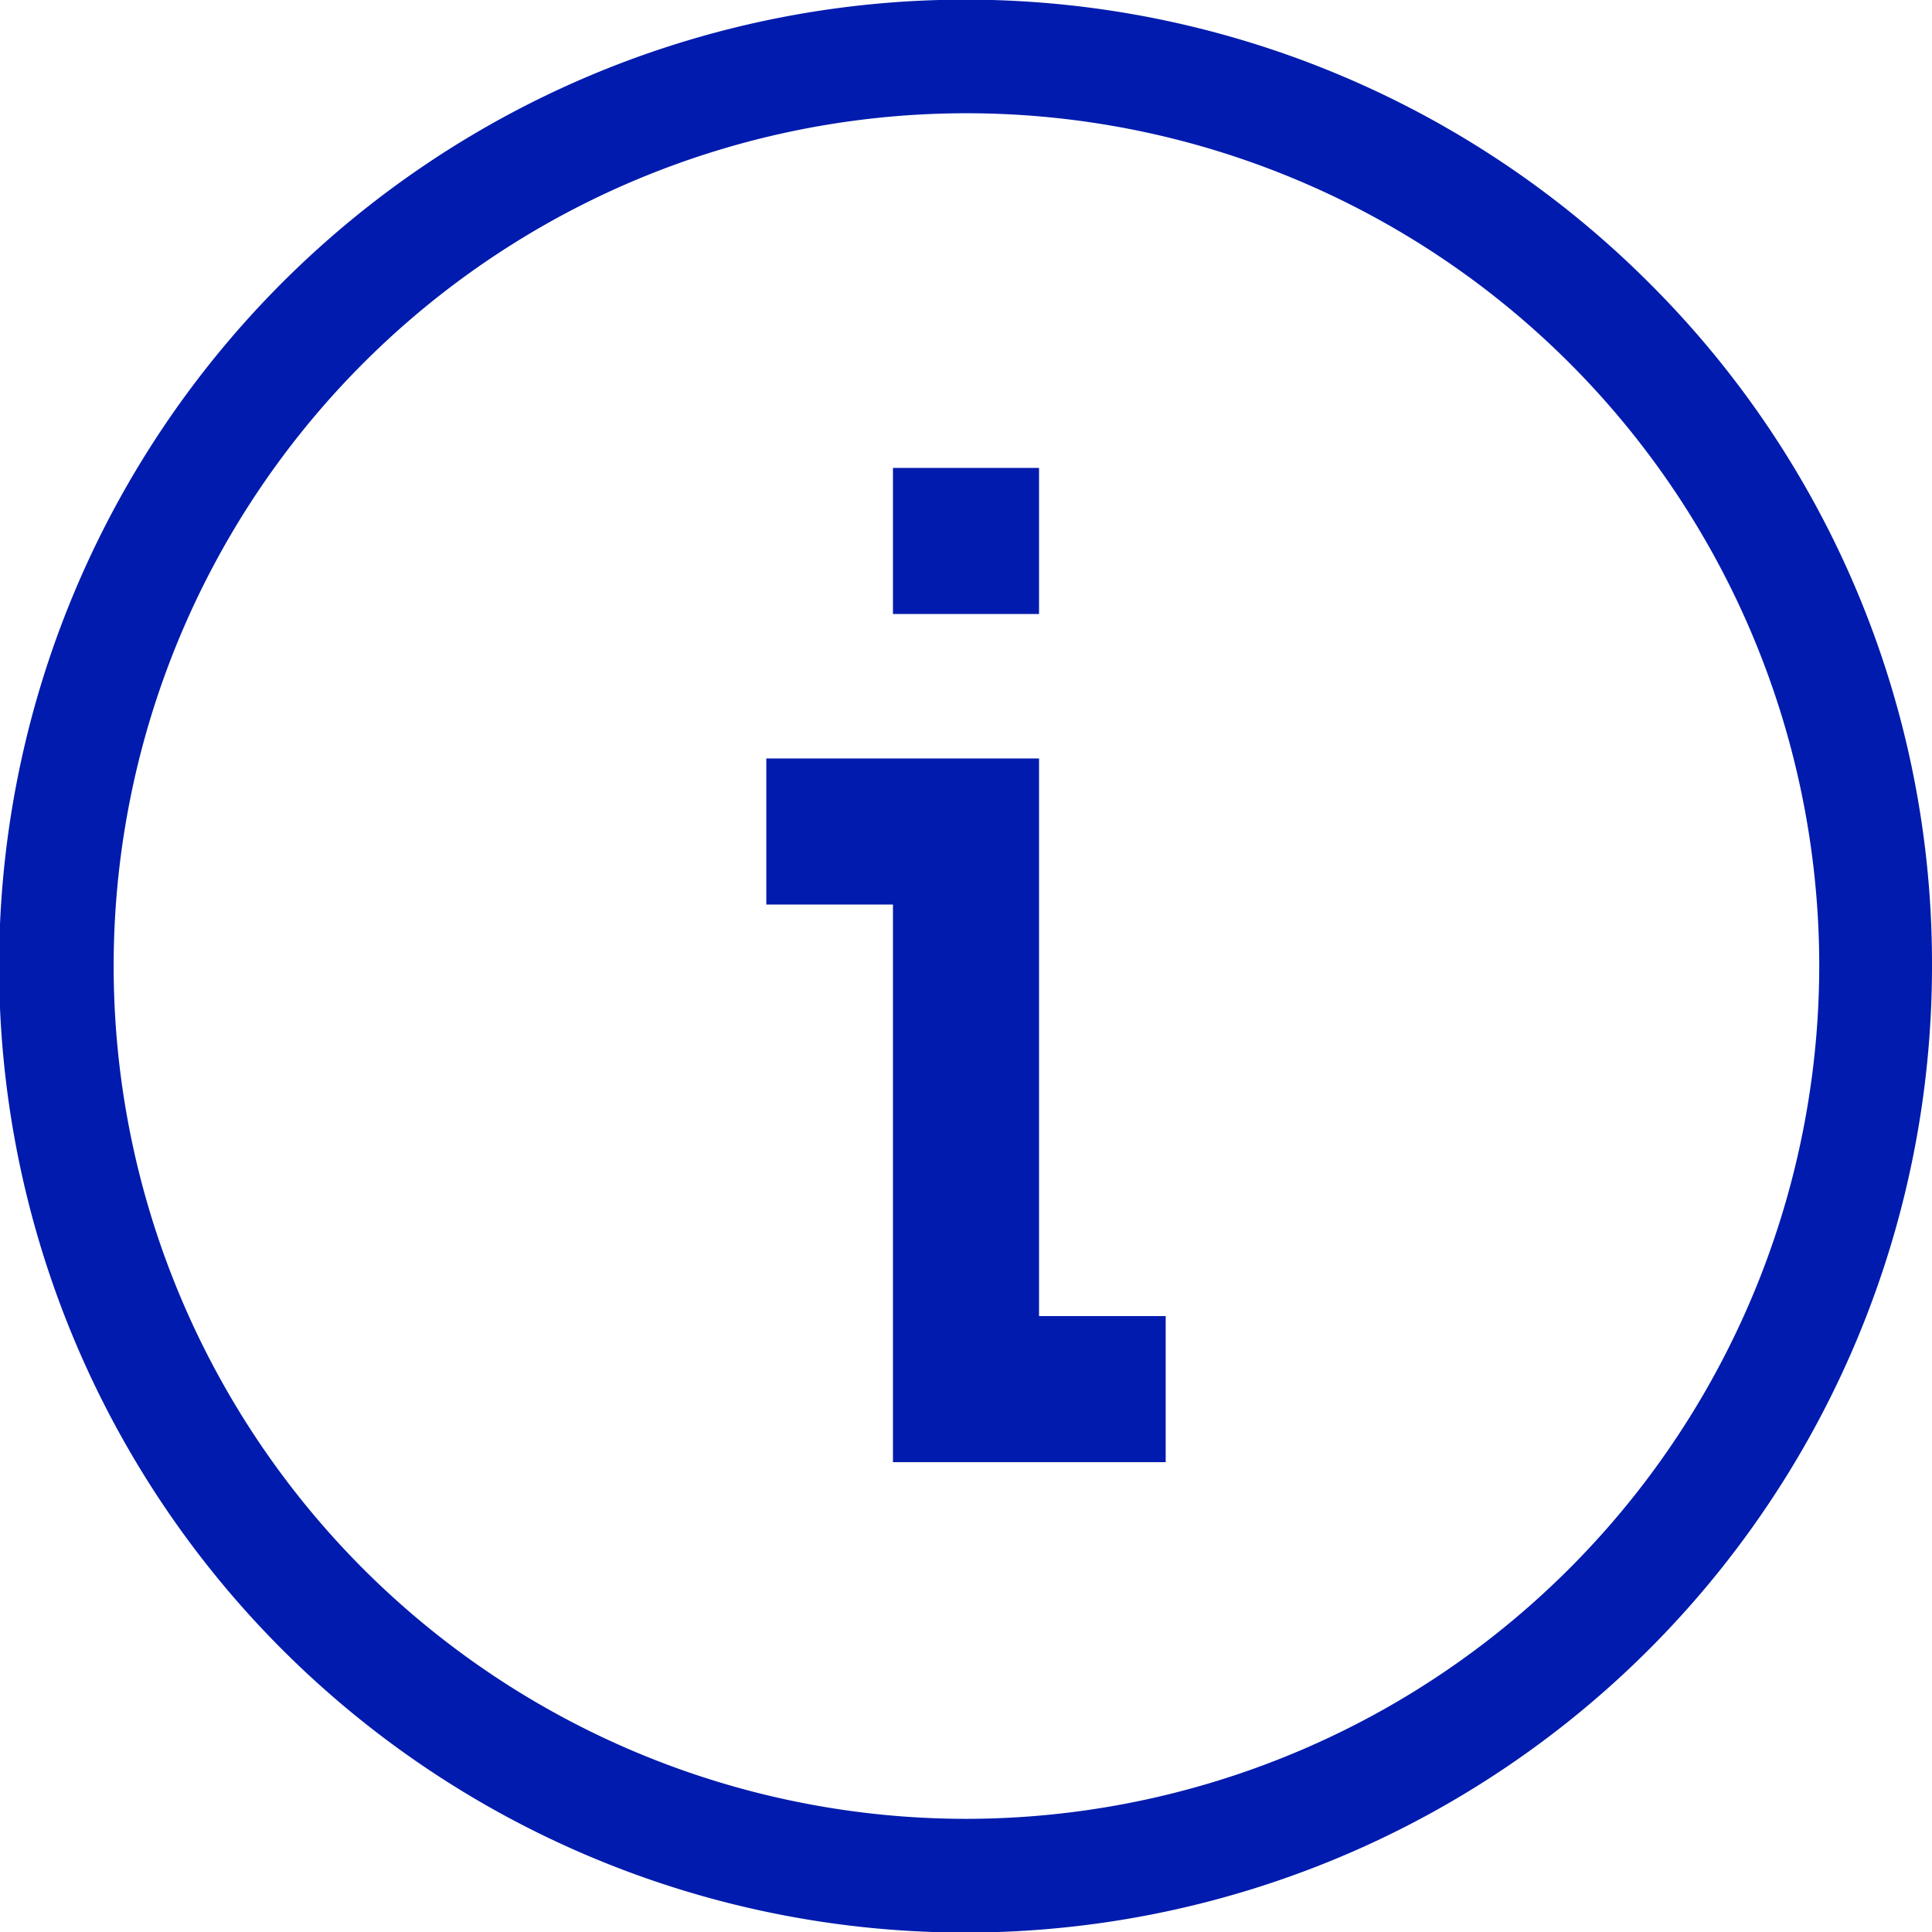
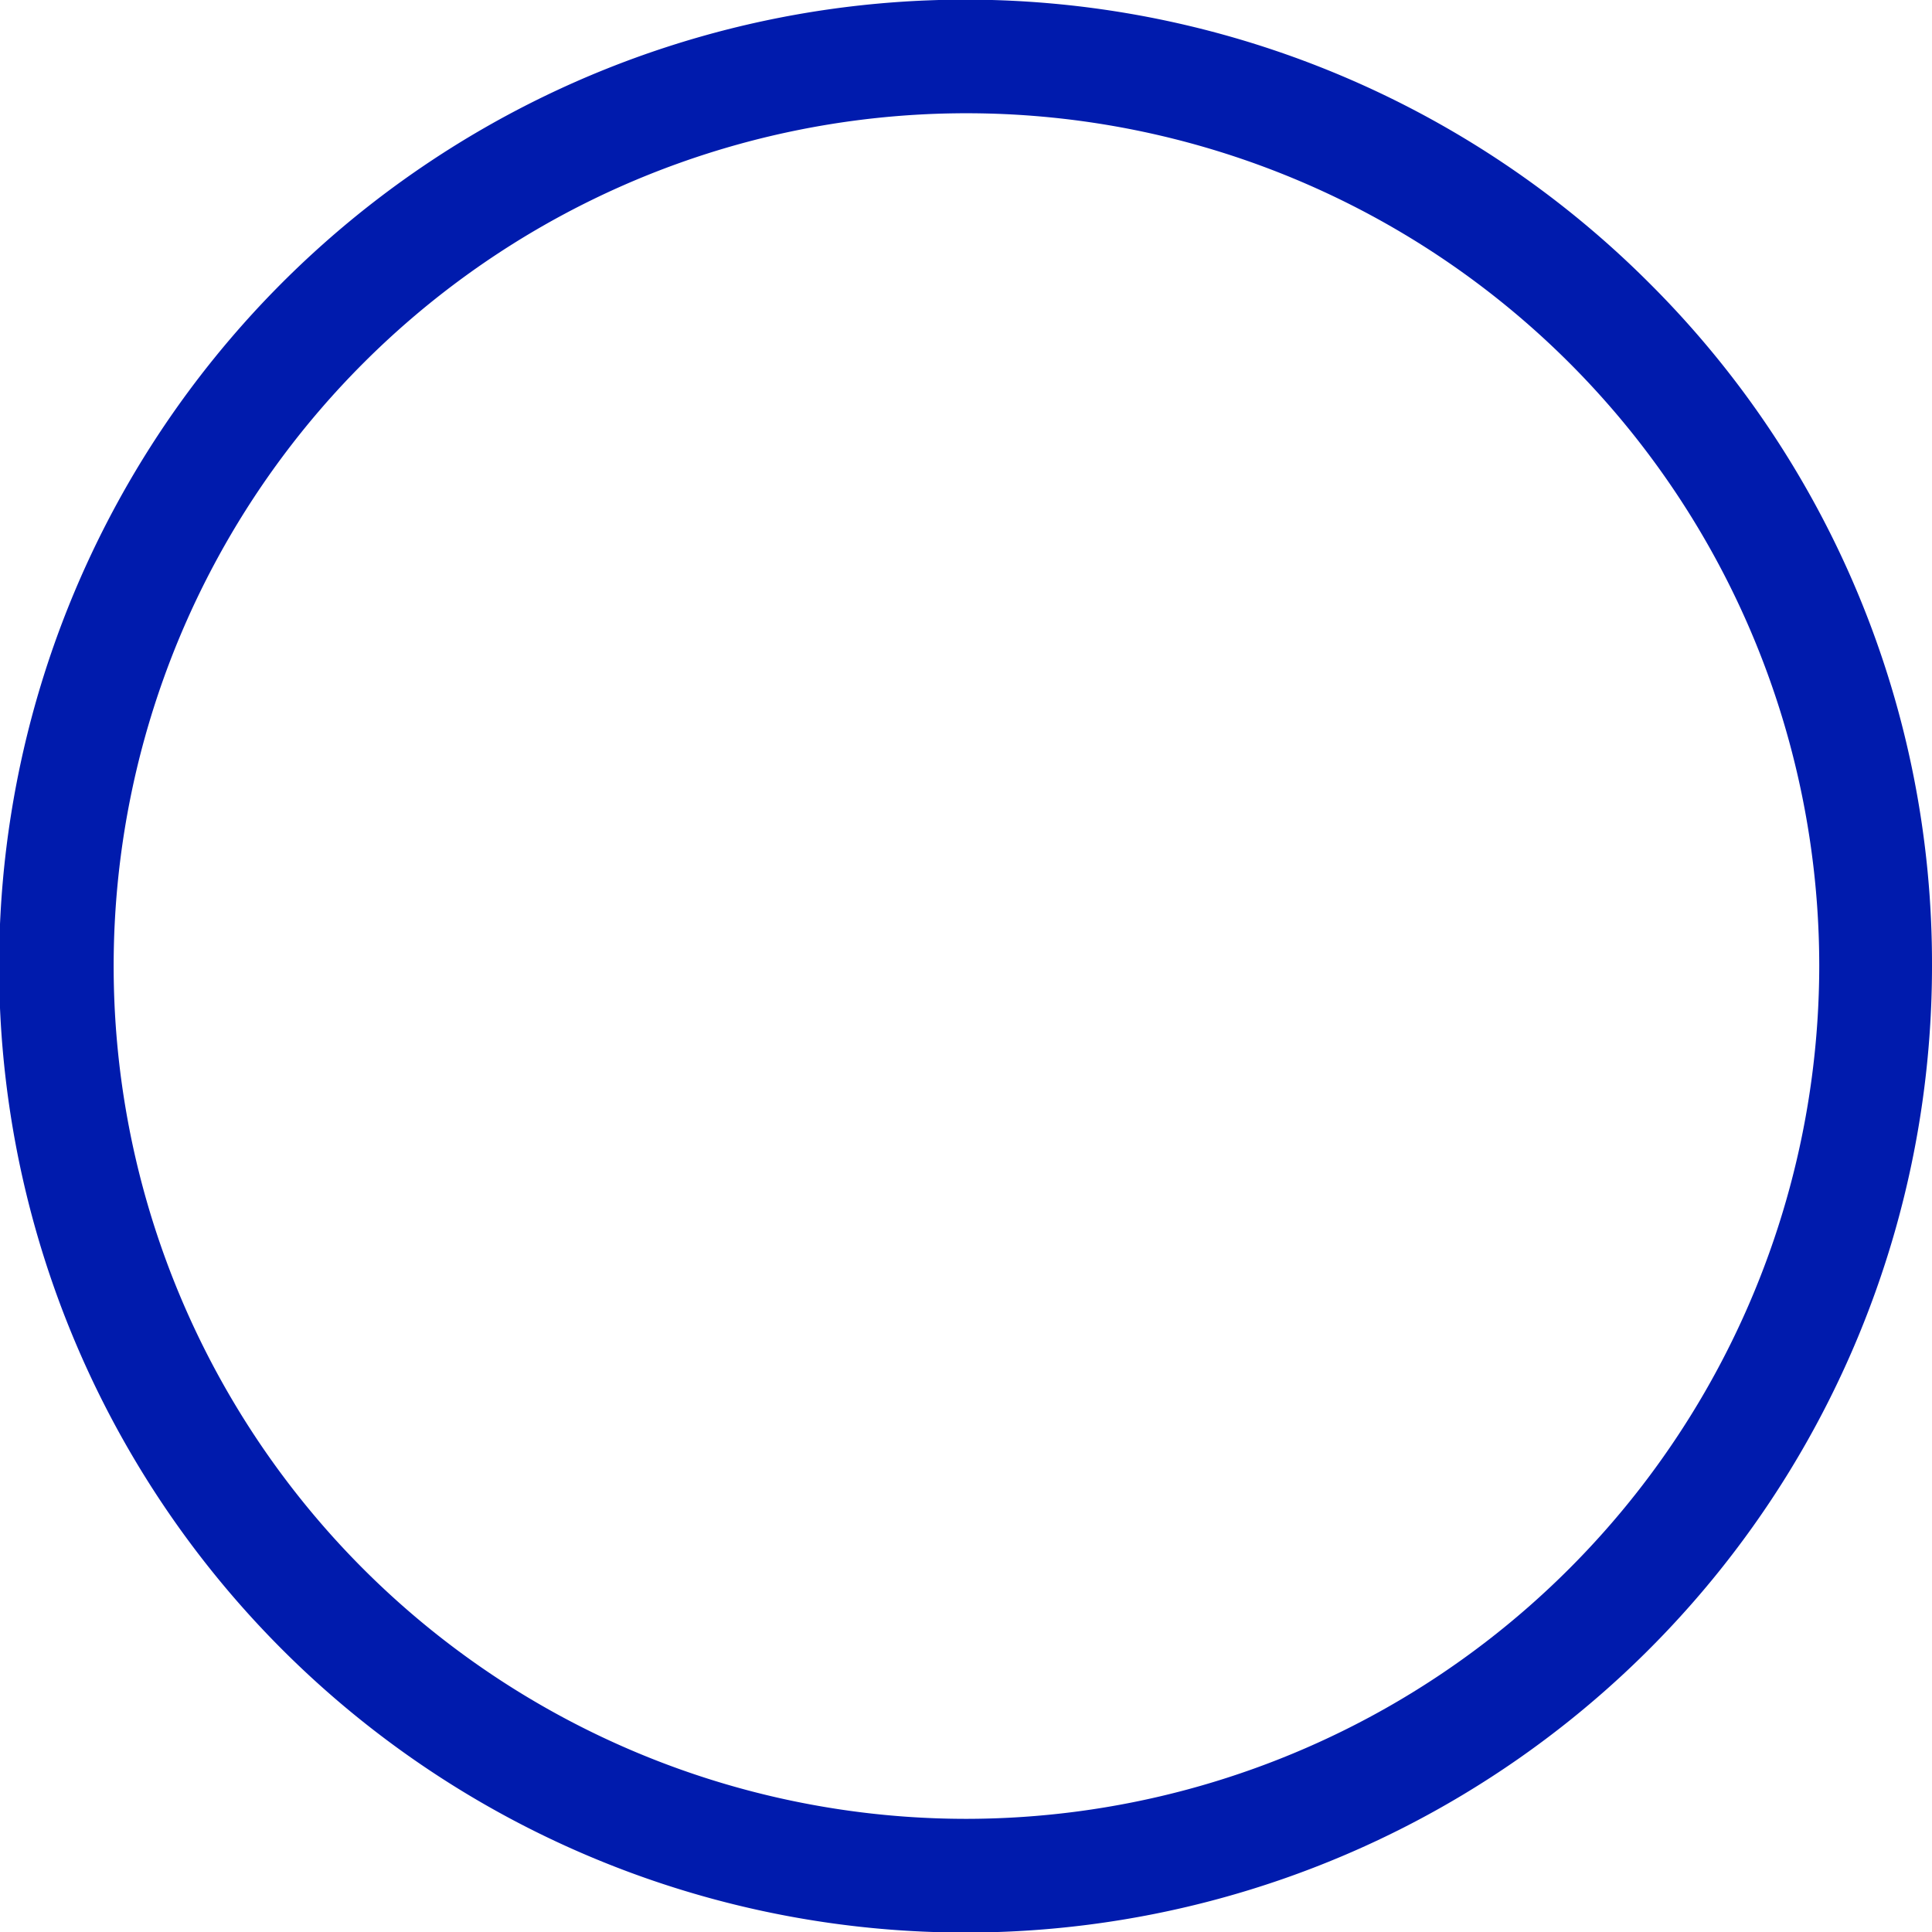
<svg xmlns="http://www.w3.org/2000/svg" width="19.191" height="19.191" viewBox="0 0 19.191 19.191">
  <g id="icon_pravidla_inzerce" transform="translate(-516 -517.323)">
    <path id="Path_1974" data-name="Path 1974" d="M532.381,520.133a9.6,9.6,0,1,0,2.81,6.785,9.534,9.534,0,0,0-2.81-6.785ZM525.6,535.39a8.471,8.471,0,1,1,8.471-8.471,8.481,8.481,0,0,1-8.471,8.471Zm0,0" fill="#001bad" />
-     <path id="Path_1975" data-name="Path 1975" d="M671.023,668.078h-2.709v1.451h1.258v5.539h2.709v-1.451h-1.258Zm0,0" transform="translate(-144.702 -143.221)" fill="#001bad" />
-     <rect id="Rectangle_106" data-name="Rectangle 106" width="1.451" height="1.451" transform="translate(524.87 521.971)" fill="#001bad" />
  </g>
</svg>